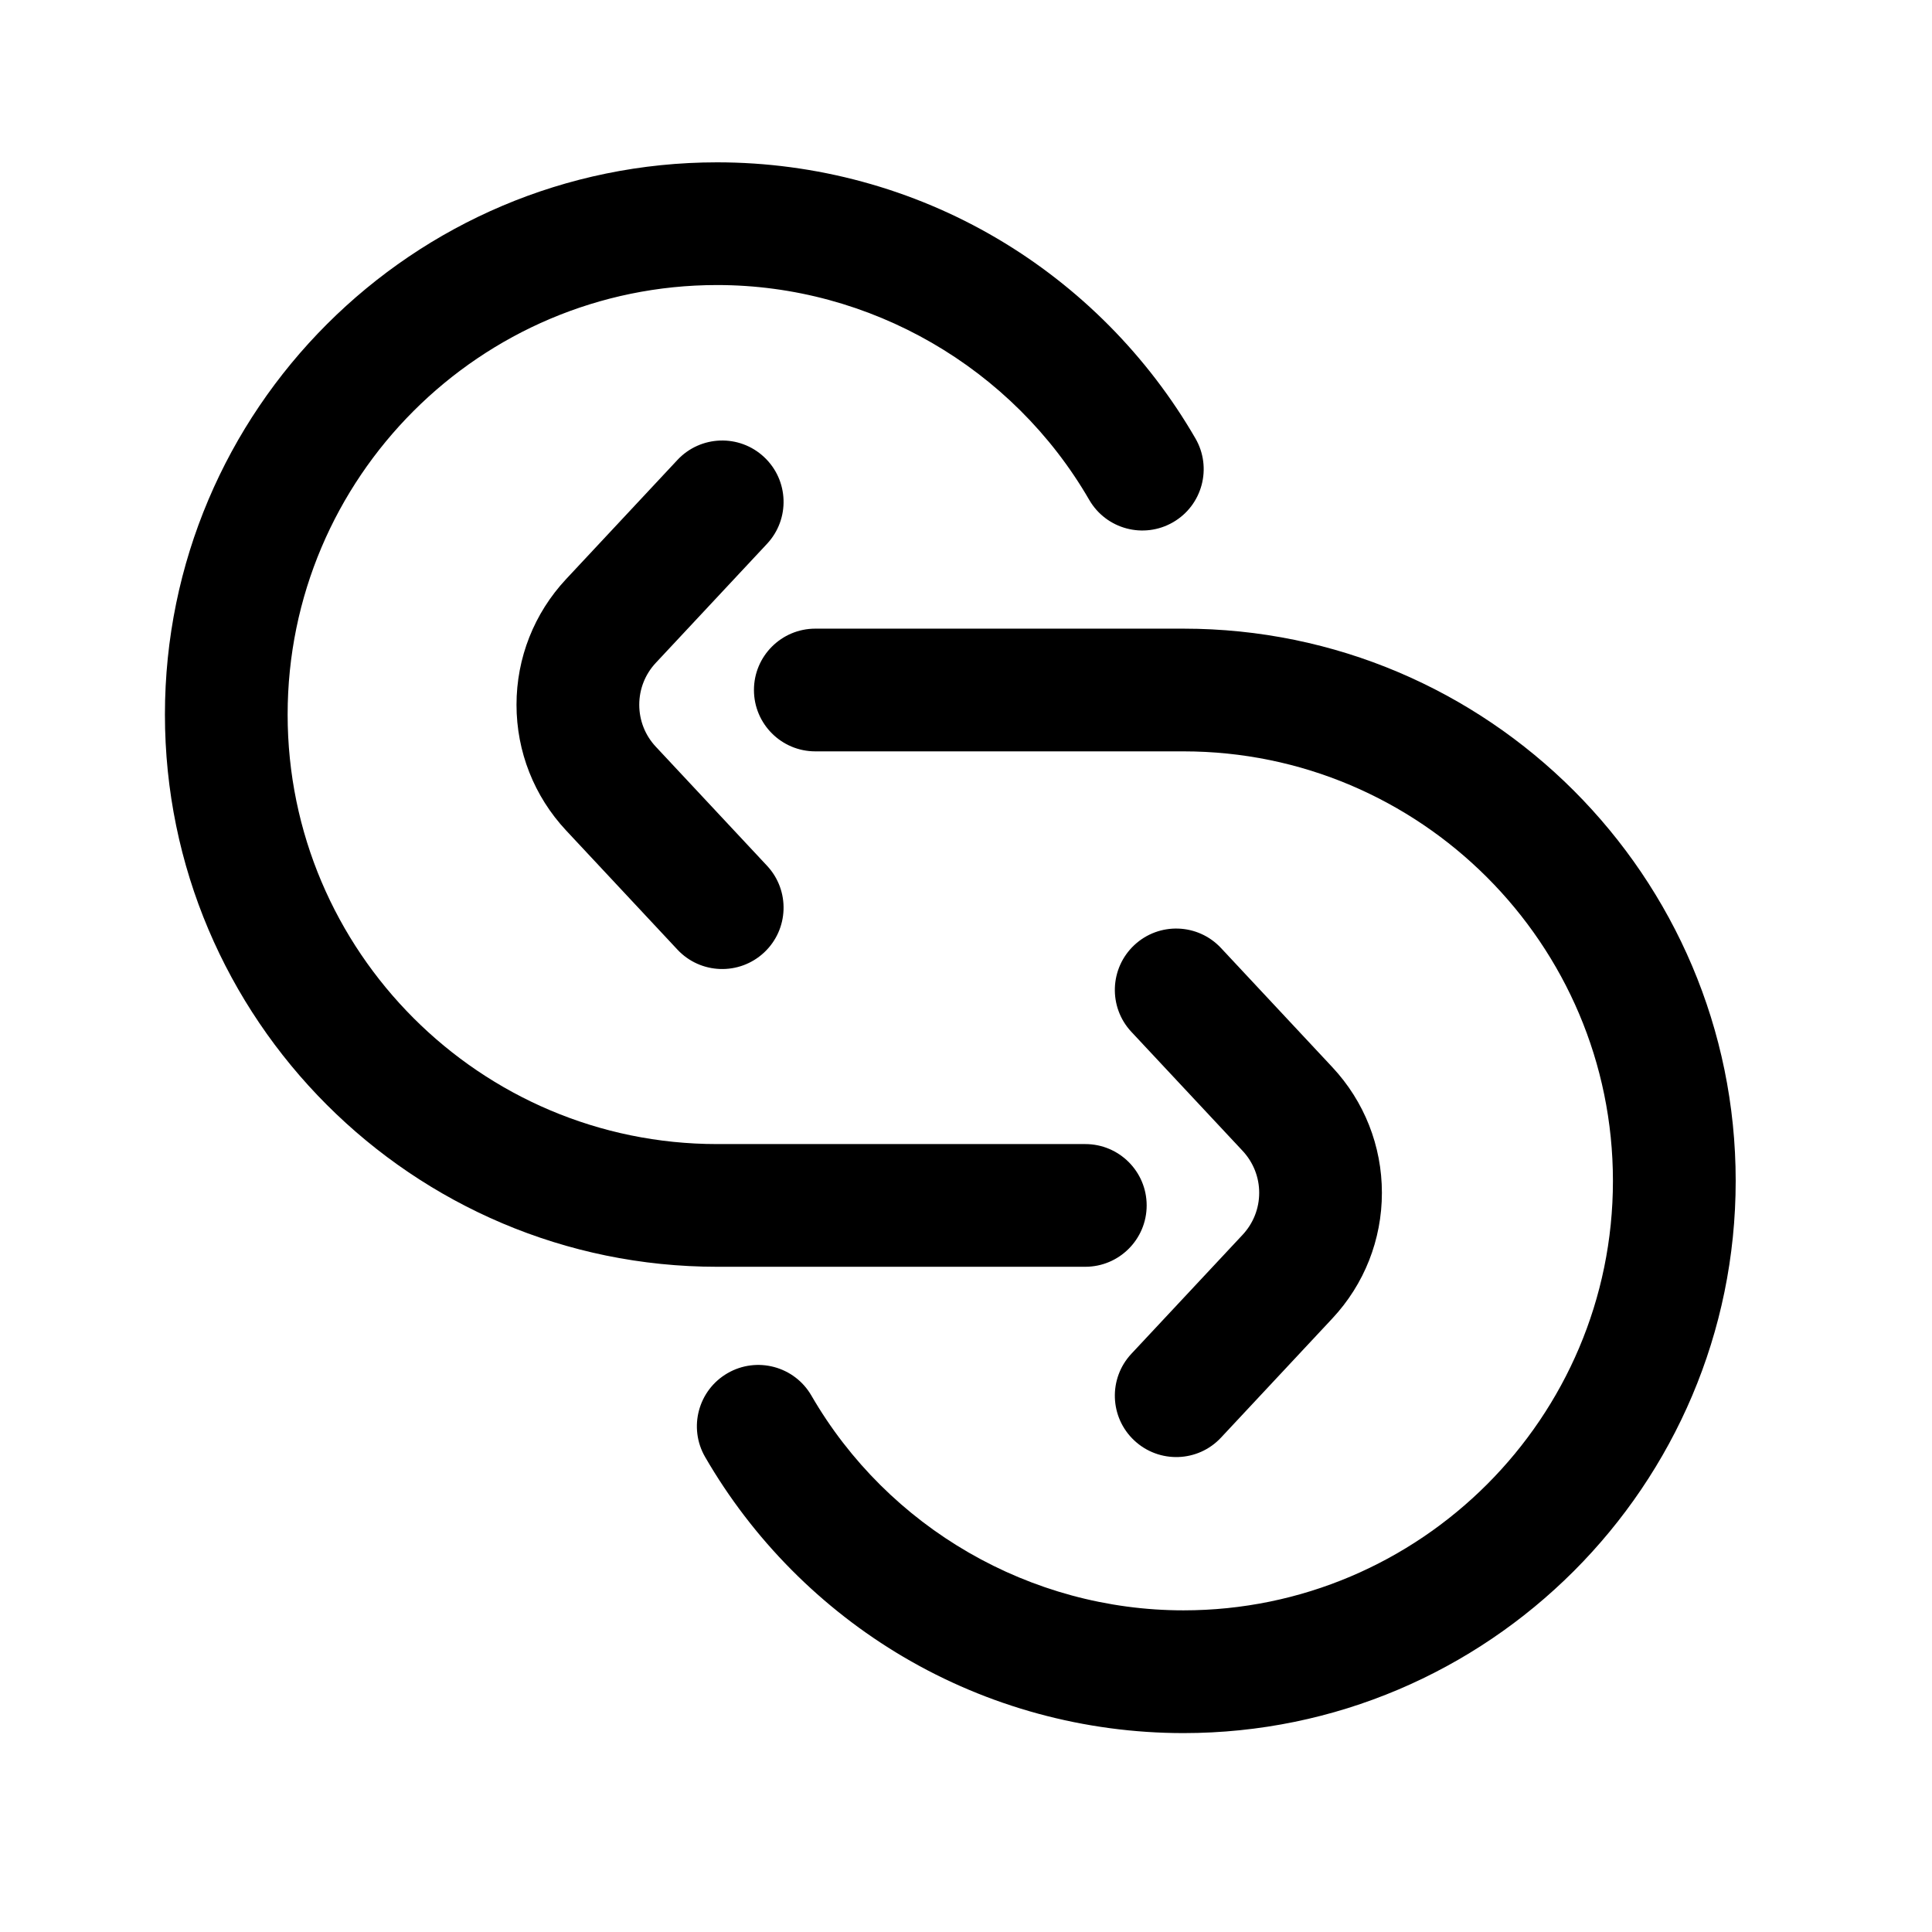
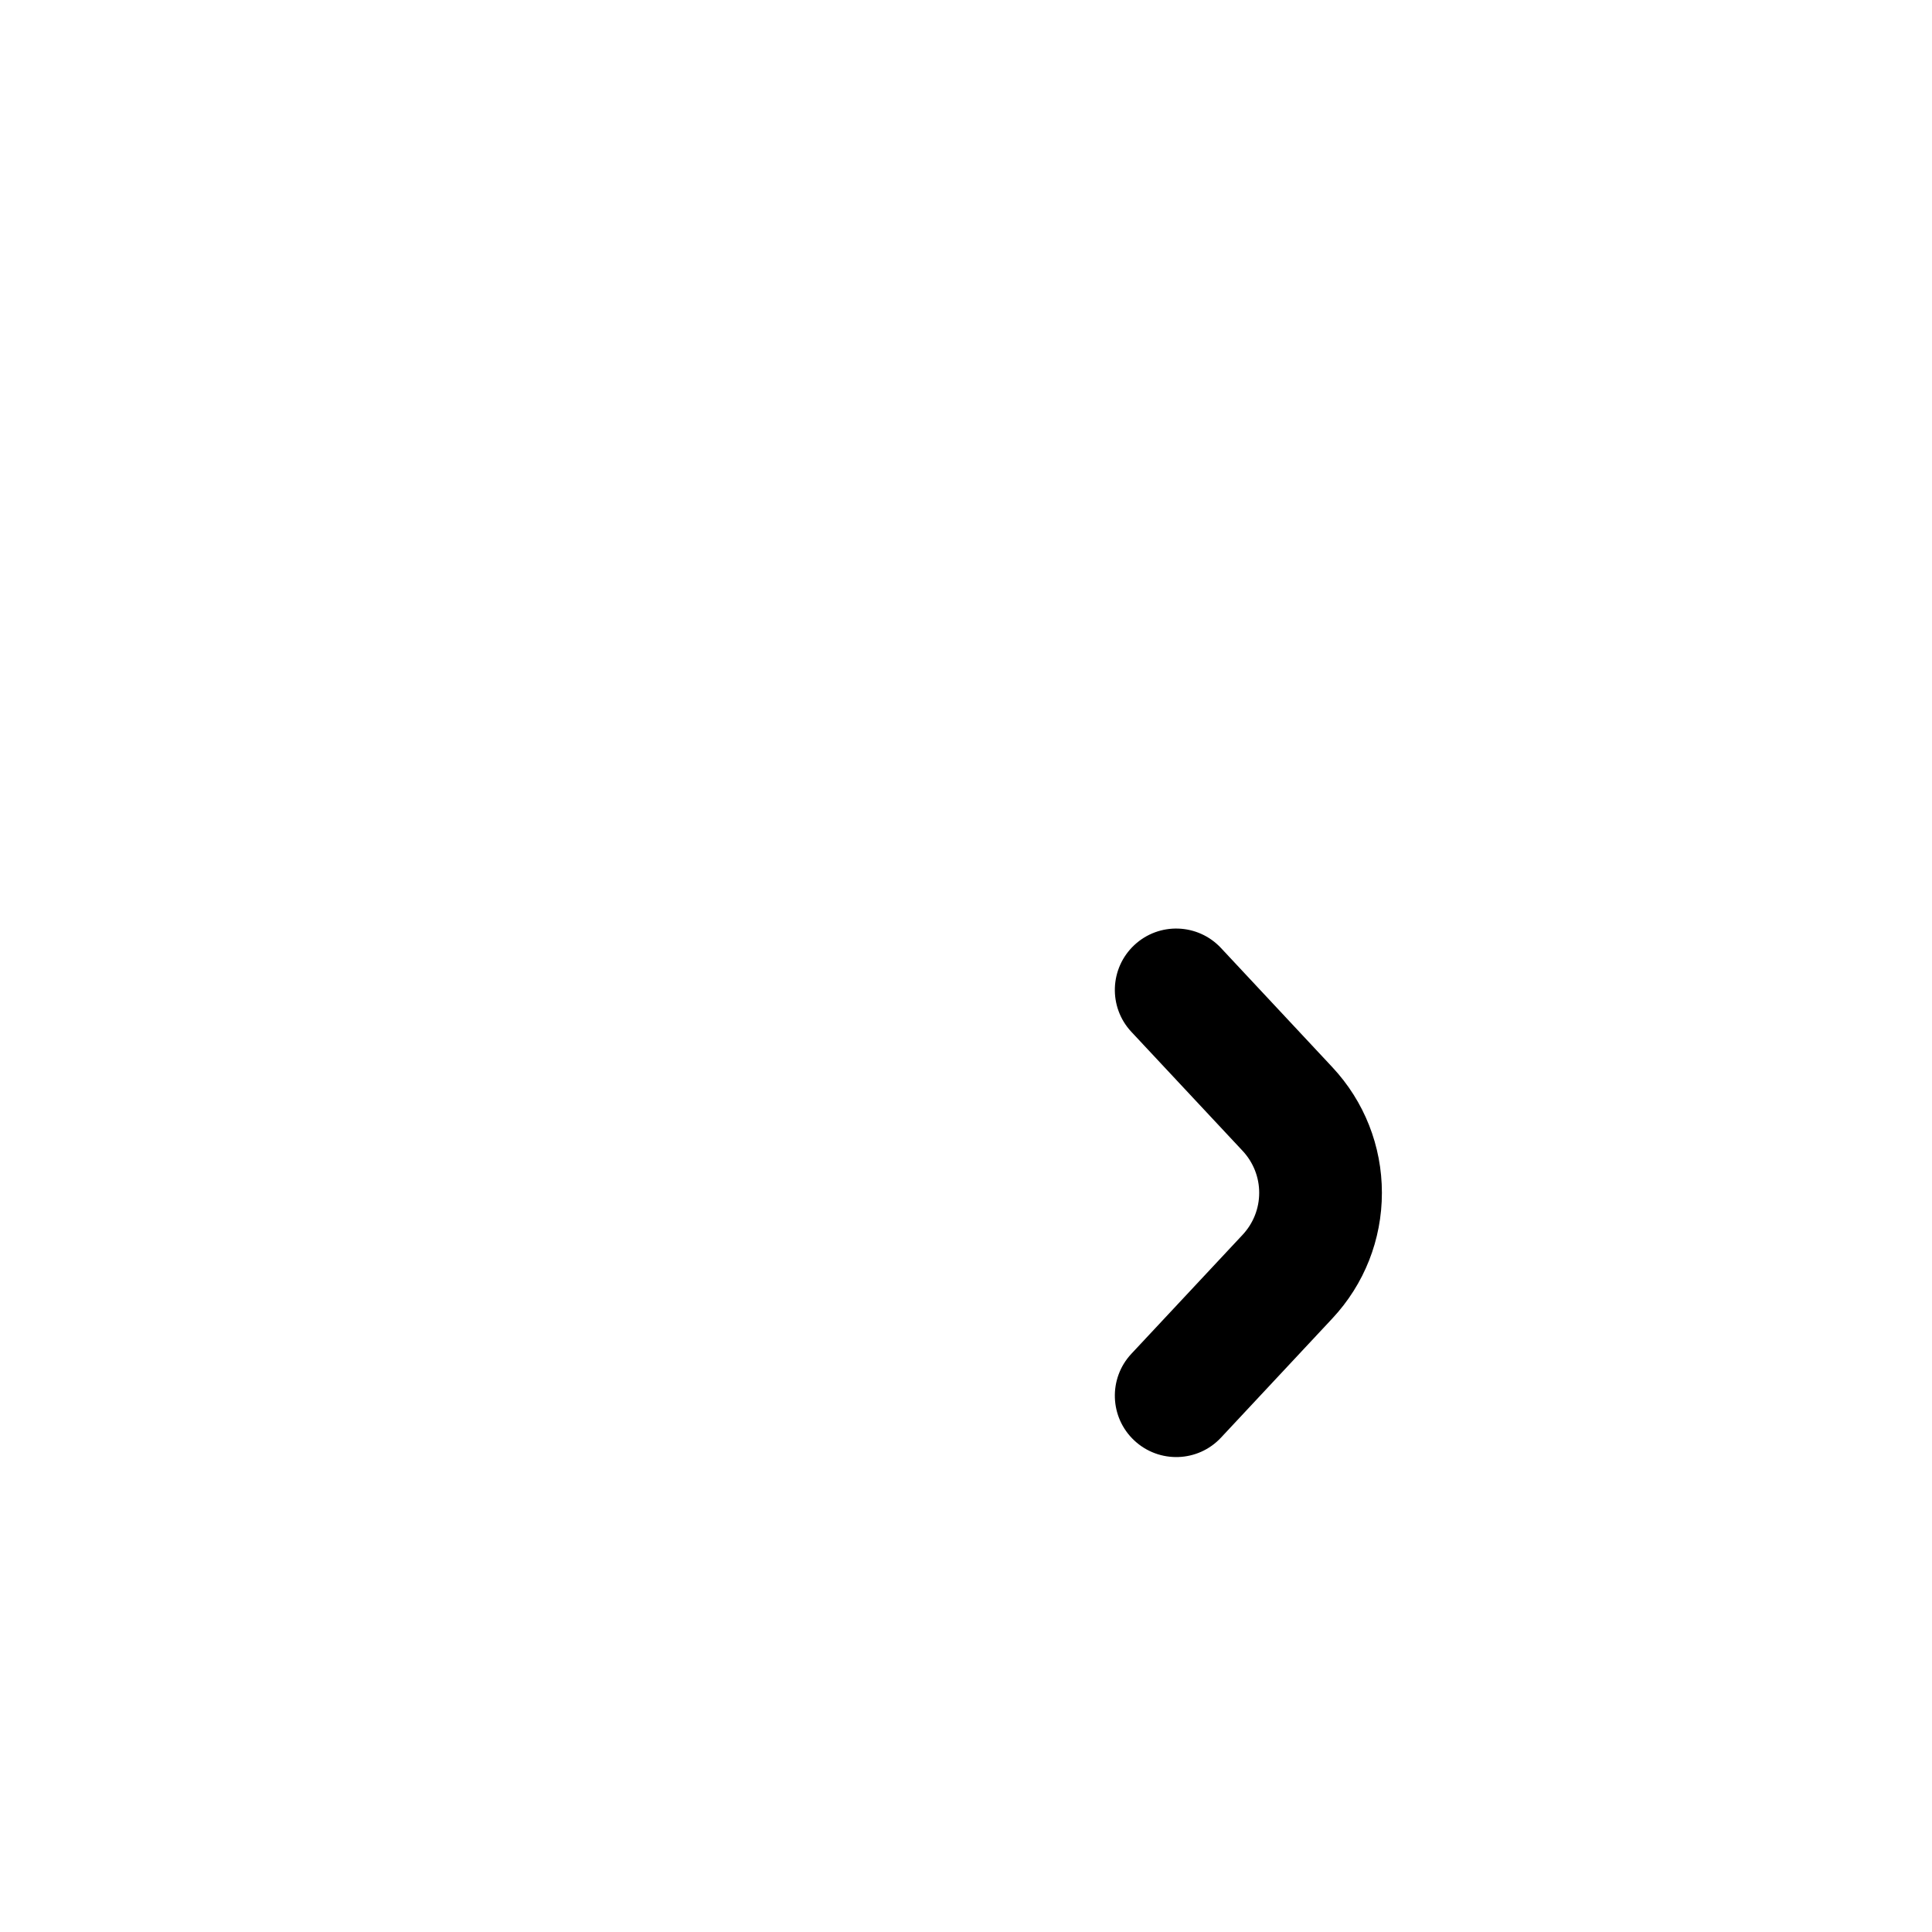
<svg xmlns="http://www.w3.org/2000/svg" width="41" height="41" viewBox="0 0 41 41" fill="none">
-   <path d="M25.115 36.779C23.021 36.779 20.966 36.219 19.172 35.162C17.431 34.136 15.976 32.669 14.964 30.92C14.604 30.298 14.817 29.501 15.44 29.141C16.062 28.781 16.859 28.994 17.219 29.616C18.845 32.428 21.871 34.174 25.115 34.174C30.14 34.174 34.229 30.085 34.229 25.06C34.229 20.034 30.14 15.945 25.115 15.945H17.302C16.583 15.945 16 15.362 16 14.643C16 13.924 16.583 13.341 17.302 13.341H25.115C31.576 13.341 36.834 18.598 36.834 25.06C36.834 31.521 31.576 36.779 25.115 36.779Z" fill="black" />
-   <path d="M23.031 26.883H15.219C8.757 26.883 3.5 21.626 3.5 15.164C3.5 8.702 8.757 3.445 15.219 3.445C17.312 3.445 19.368 4.004 21.162 5.062C22.903 6.088 24.357 7.555 25.369 9.304C25.729 9.926 25.517 10.723 24.894 11.083C24.271 11.443 23.475 11.23 23.115 10.608C21.488 7.796 18.463 6.049 15.219 6.049C10.193 6.049 6.104 10.138 6.104 15.164C6.104 20.19 10.193 24.279 15.219 24.279H23.031C23.75 24.279 24.334 24.861 24.334 25.581C24.334 26.3 23.75 26.883 23.031 26.883Z" fill="black" />
-   <path d="M14.375 20.151L12.013 17.623C11.335 16.897 10.961 15.95 10.961 14.956C10.961 13.963 11.335 13.016 12.013 12.29L14.375 9.762C14.866 9.236 15.69 9.208 16.215 9.699C16.741 10.19 16.769 11.014 16.278 11.54L13.916 14.068C13.69 14.31 13.566 14.625 13.566 14.956C13.566 15.288 13.69 15.603 13.916 15.845L16.278 18.373C16.769 18.899 16.741 19.723 16.215 20.214C15.69 20.704 14.866 20.677 14.375 20.151Z" fill="black" />
  <path d="M24.072 30.57C23.547 30.08 23.518 29.256 24.009 28.73L26.372 26.202C26.597 25.96 26.722 25.645 26.722 25.313C26.722 24.982 26.597 24.667 26.372 24.425L24.009 21.897C23.518 21.371 23.547 20.547 24.072 20.056C24.597 19.565 25.421 19.593 25.912 20.119L28.274 22.647C28.953 23.373 29.326 24.32 29.326 25.313C29.326 26.307 28.953 27.254 28.274 27.98L25.912 30.508C25.422 31.034 24.598 31.061 24.072 30.57Z" fill="black" />
</svg>